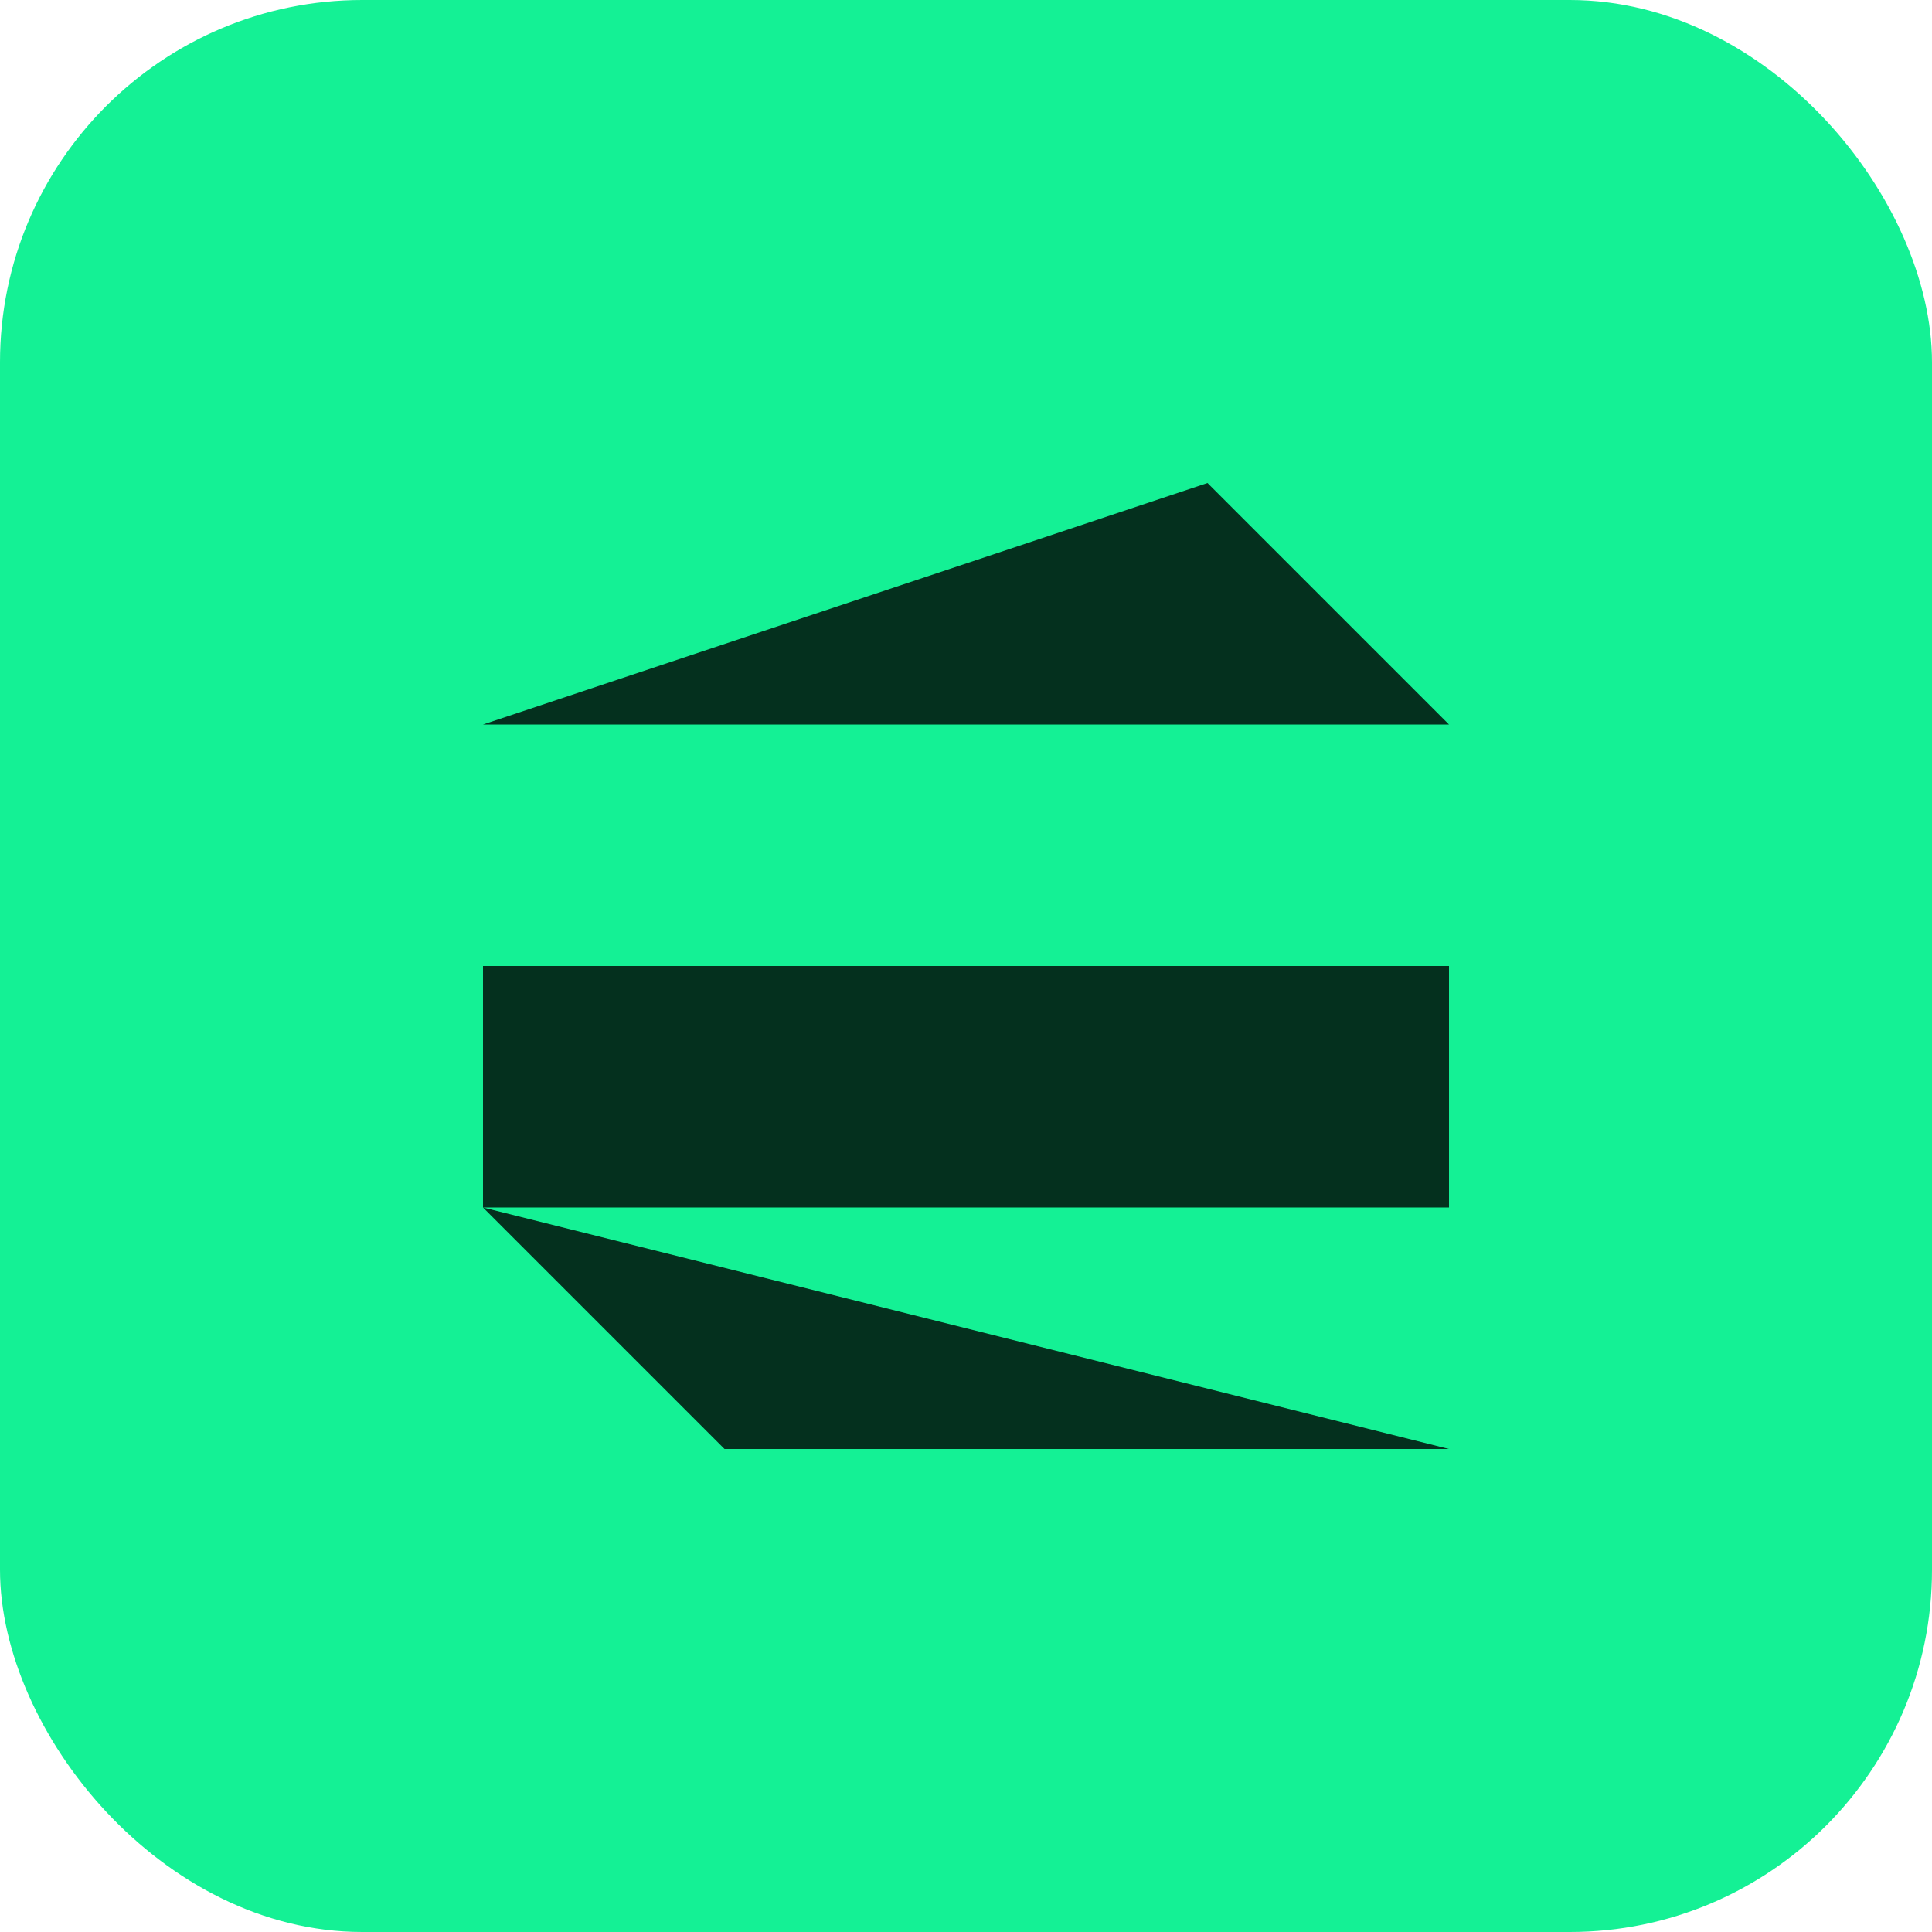
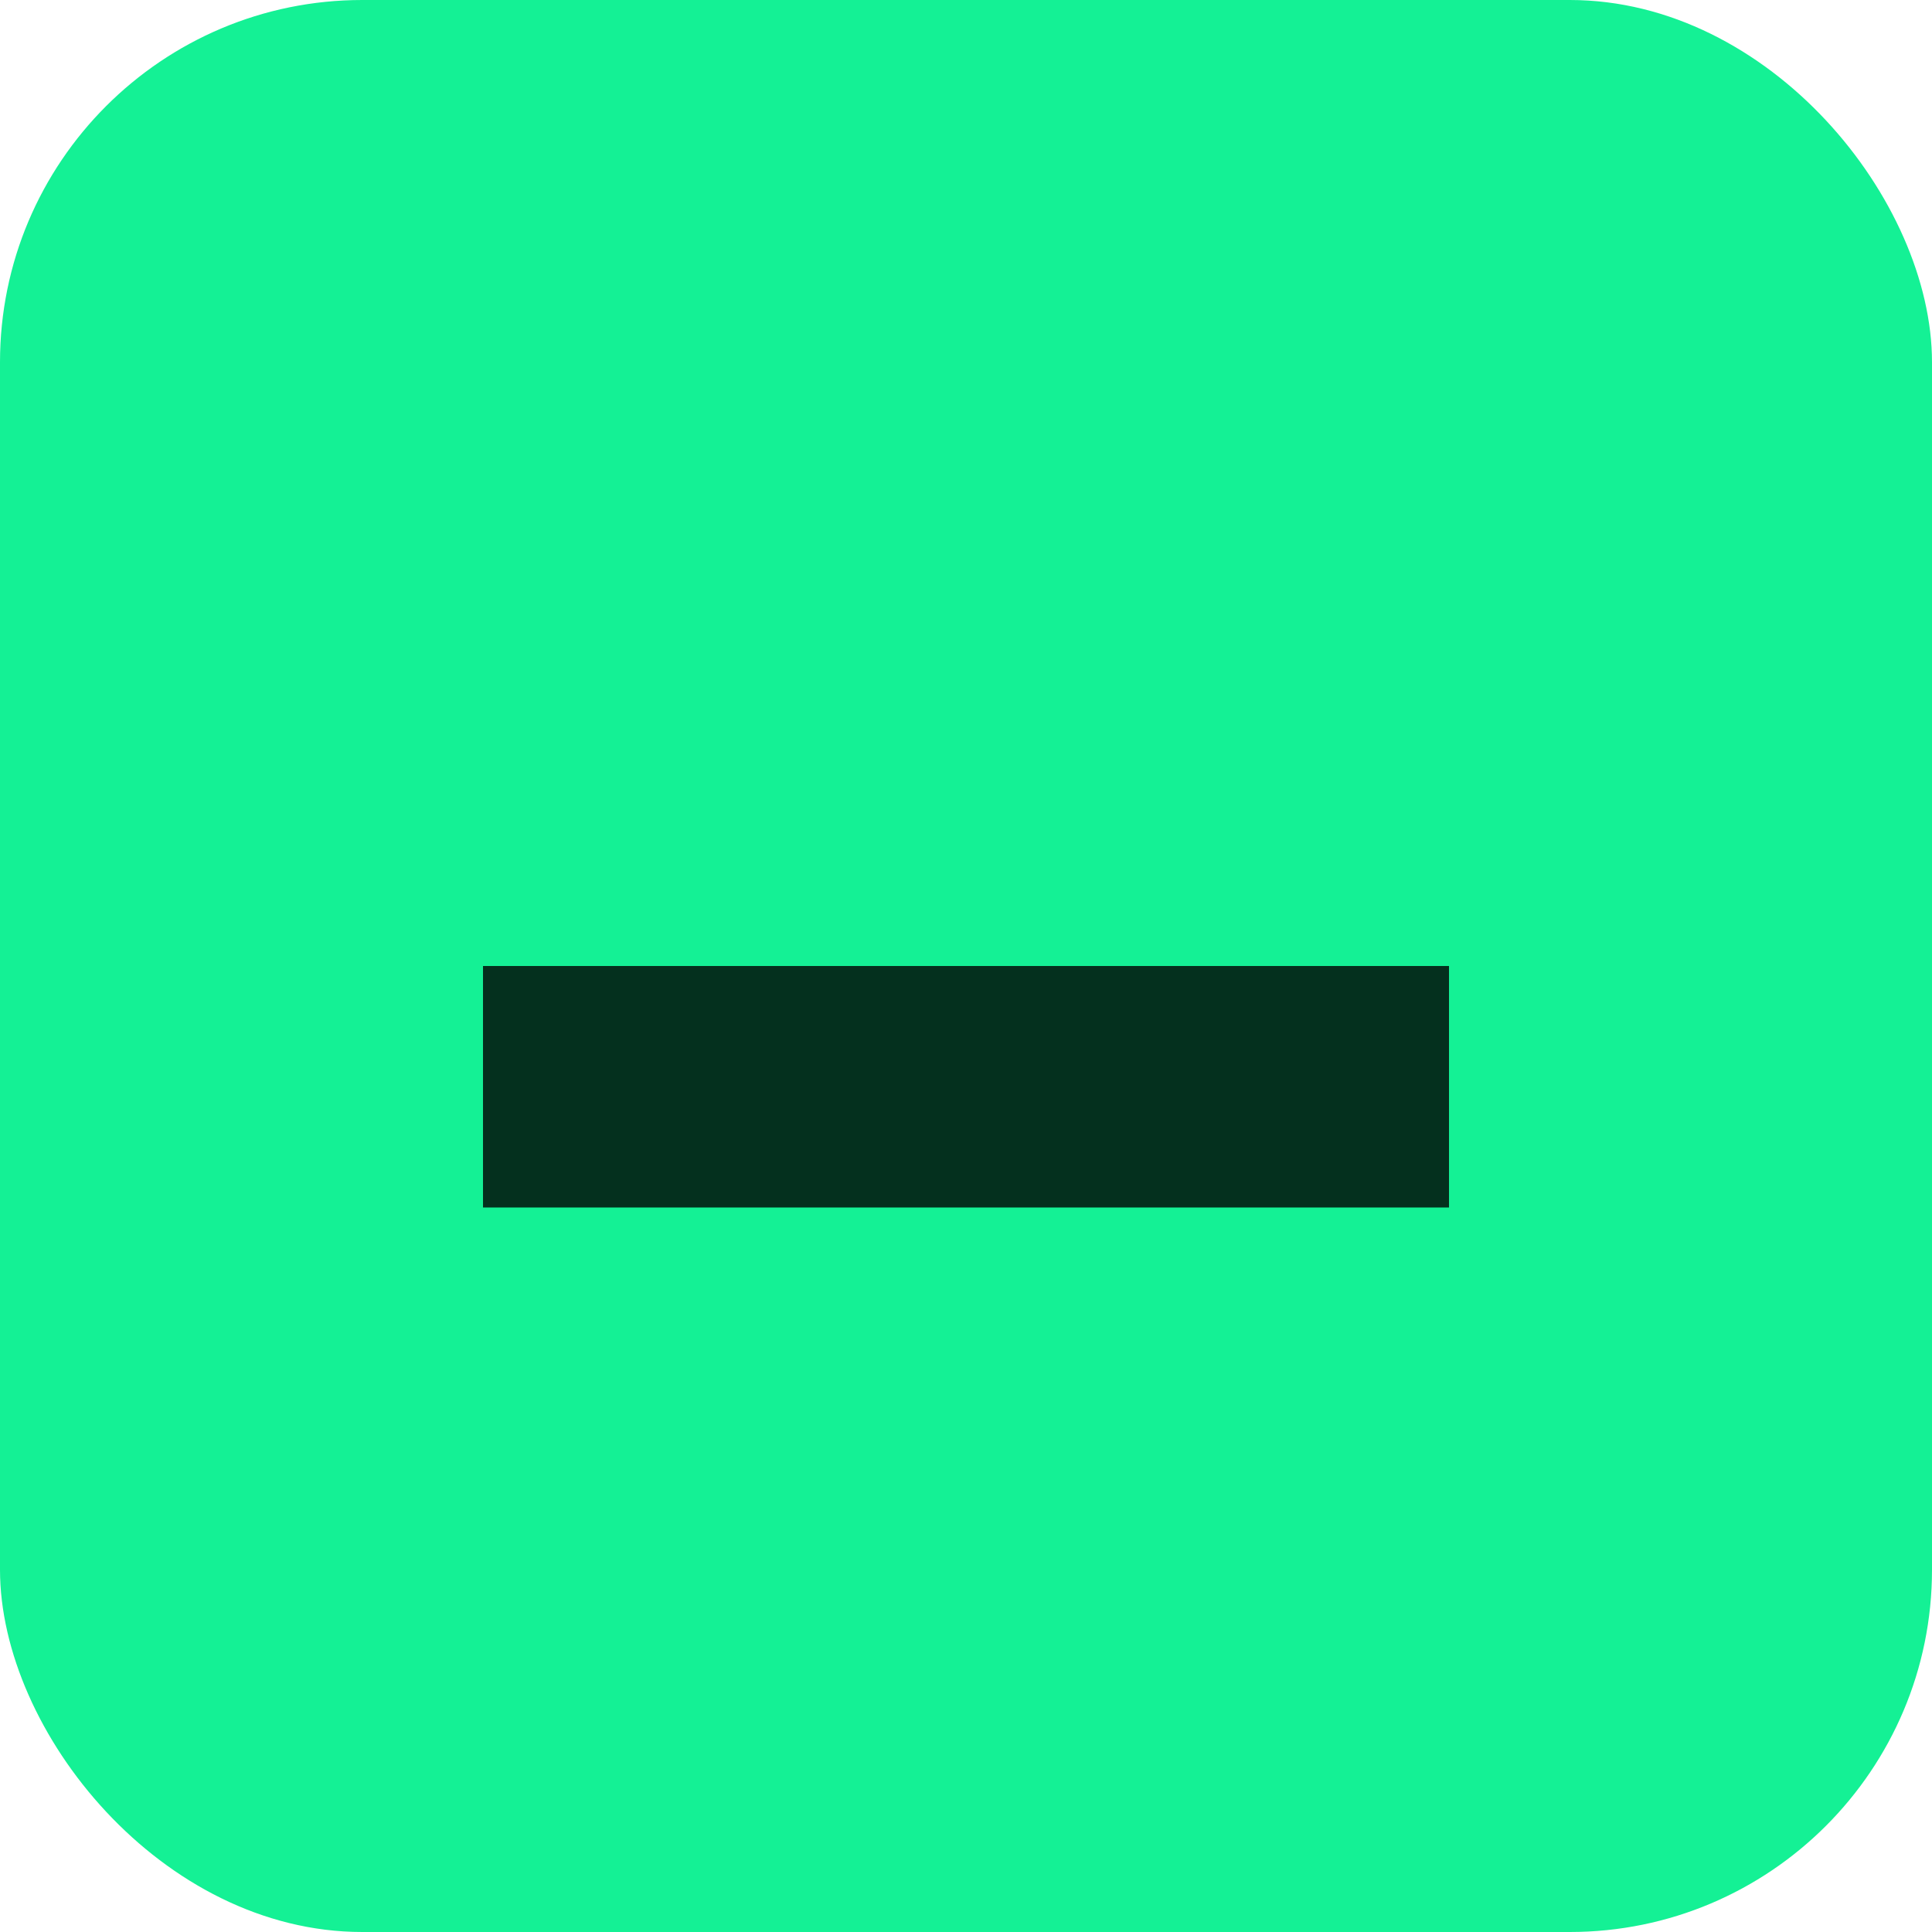
<svg xmlns="http://www.w3.org/2000/svg" viewBox="0 0 32 32">
  <rect width="32" height="32" rx="6" fill="#14F195" />
-   <path d="M8 12 L24 12 L20 8 Z" fill="#000" opacity="0.8" />
  <path d="M8 16 L24 16 L24 20 L8 20 Z" fill="#000" opacity="0.8" />
-   <path d="M8 20 L12 24 L24 24 Z" fill="#000" opacity="0.8" />
</svg>